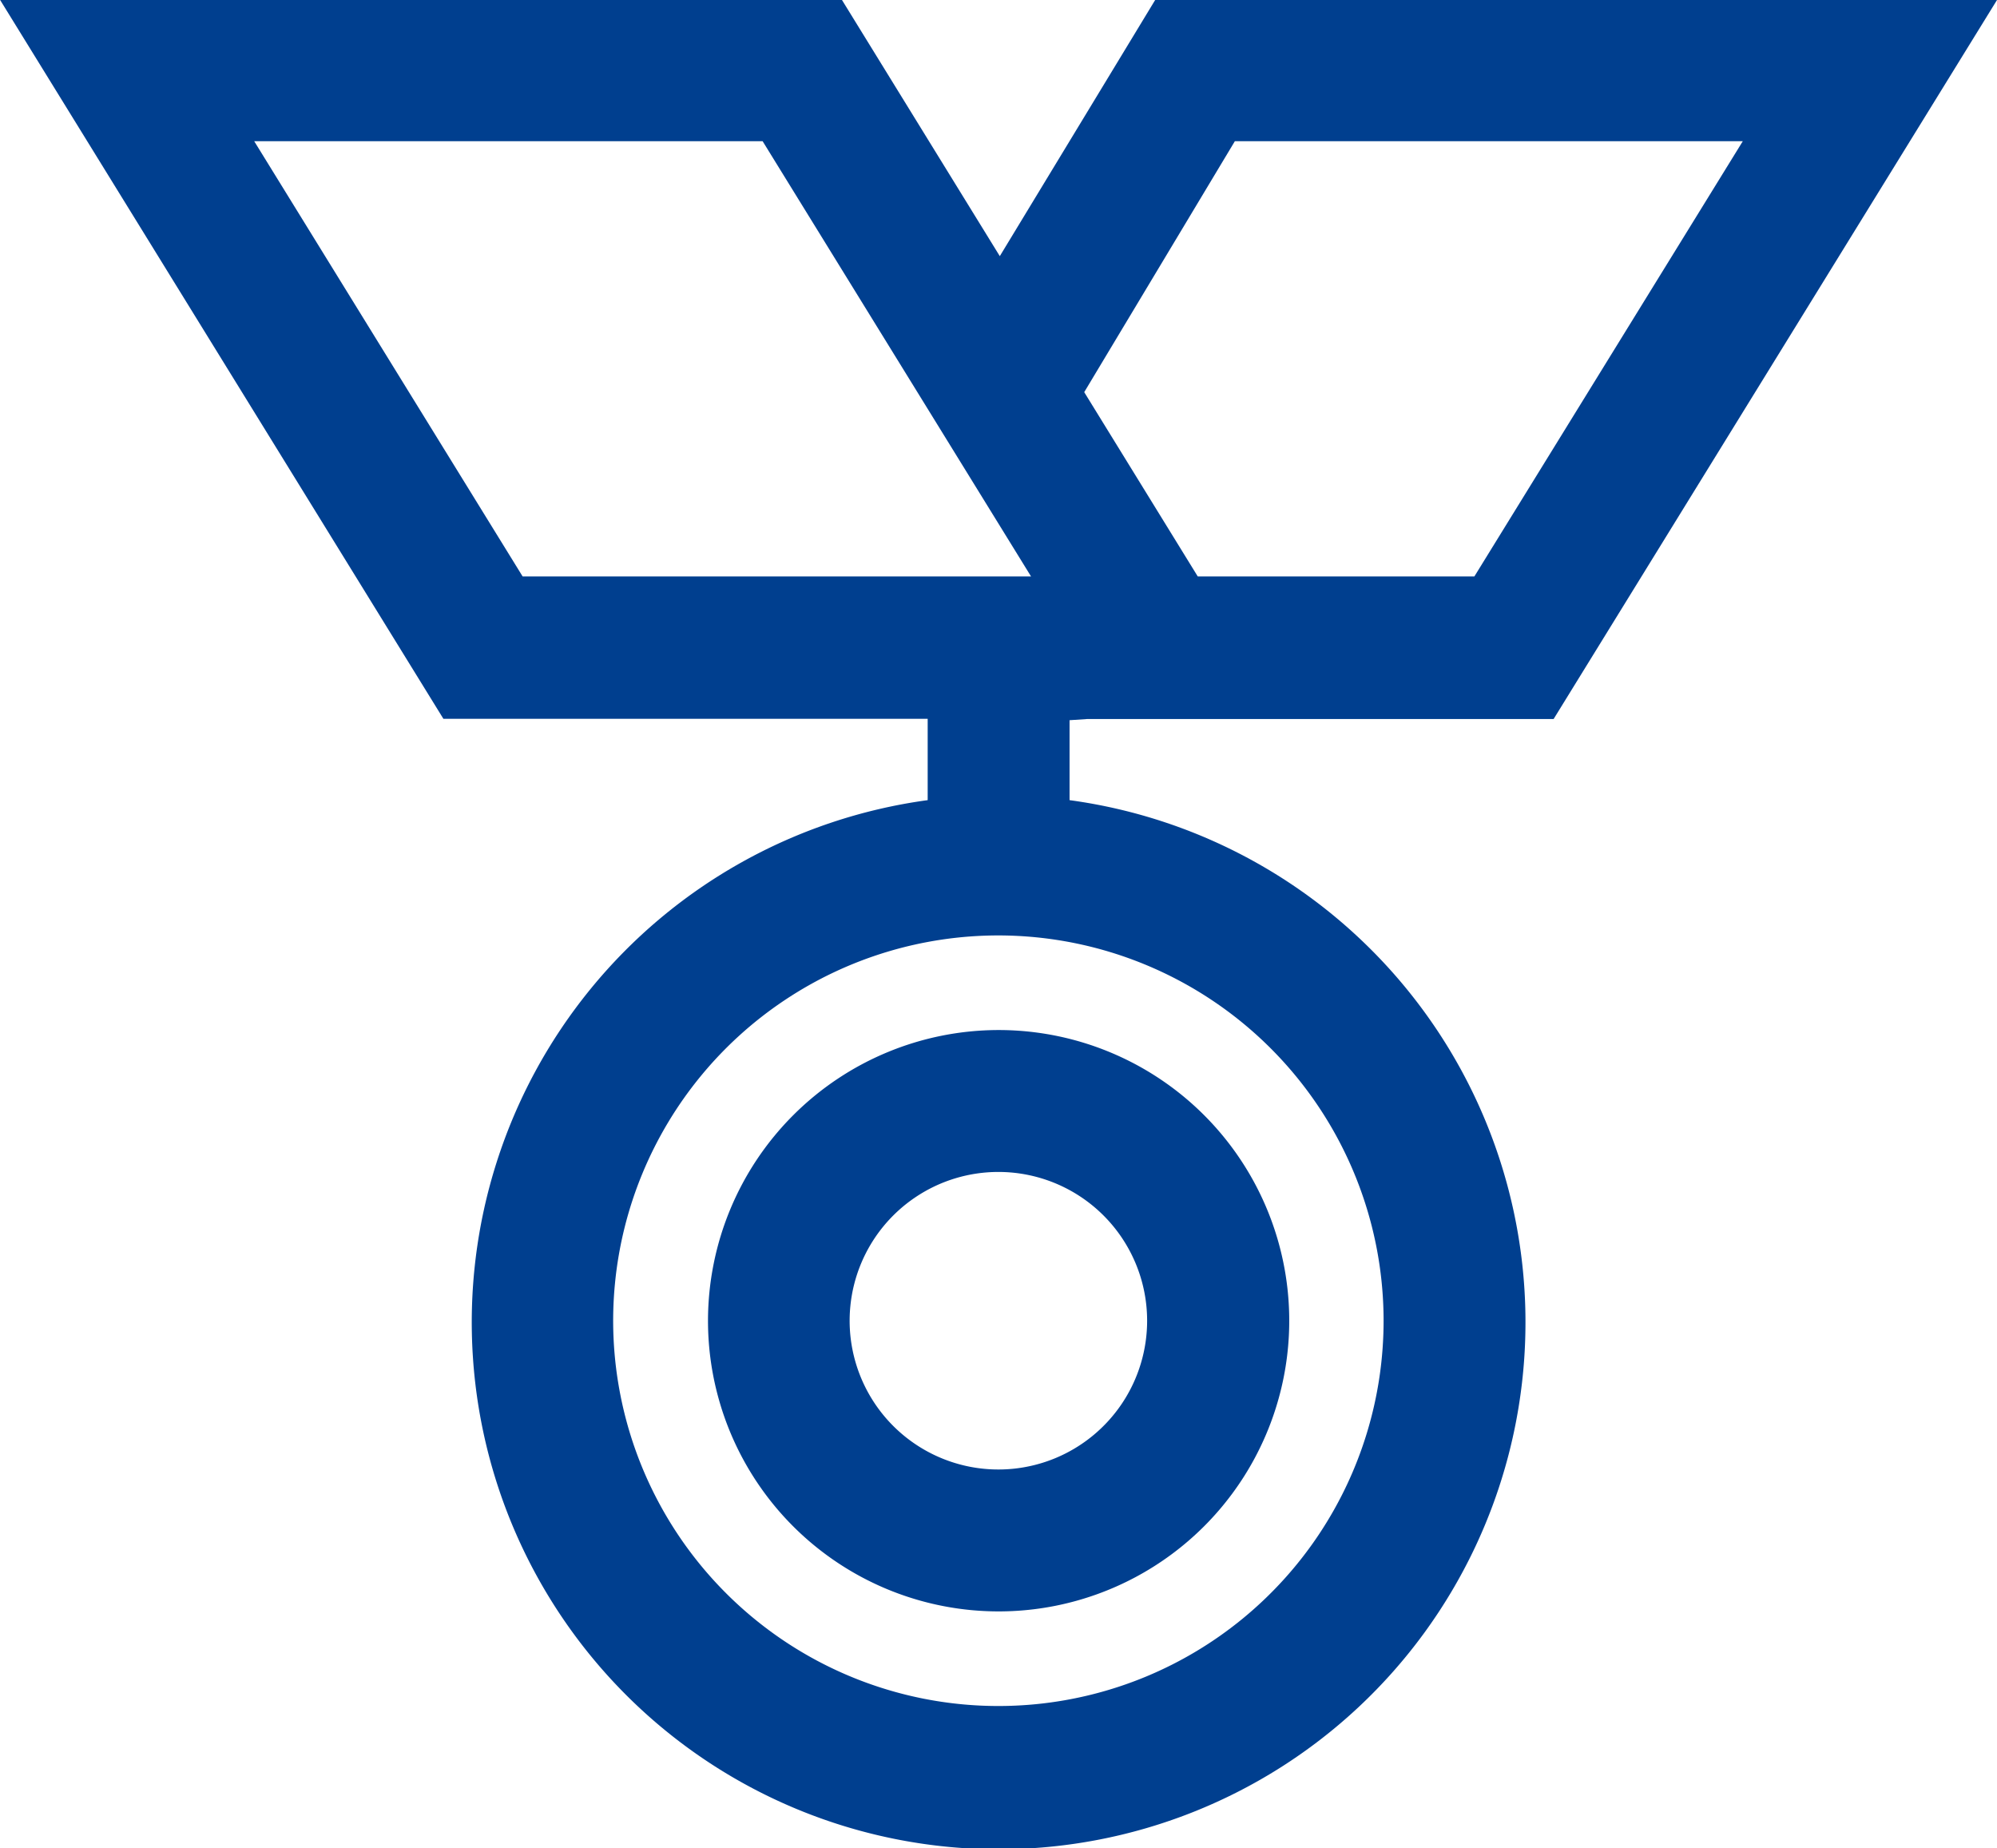
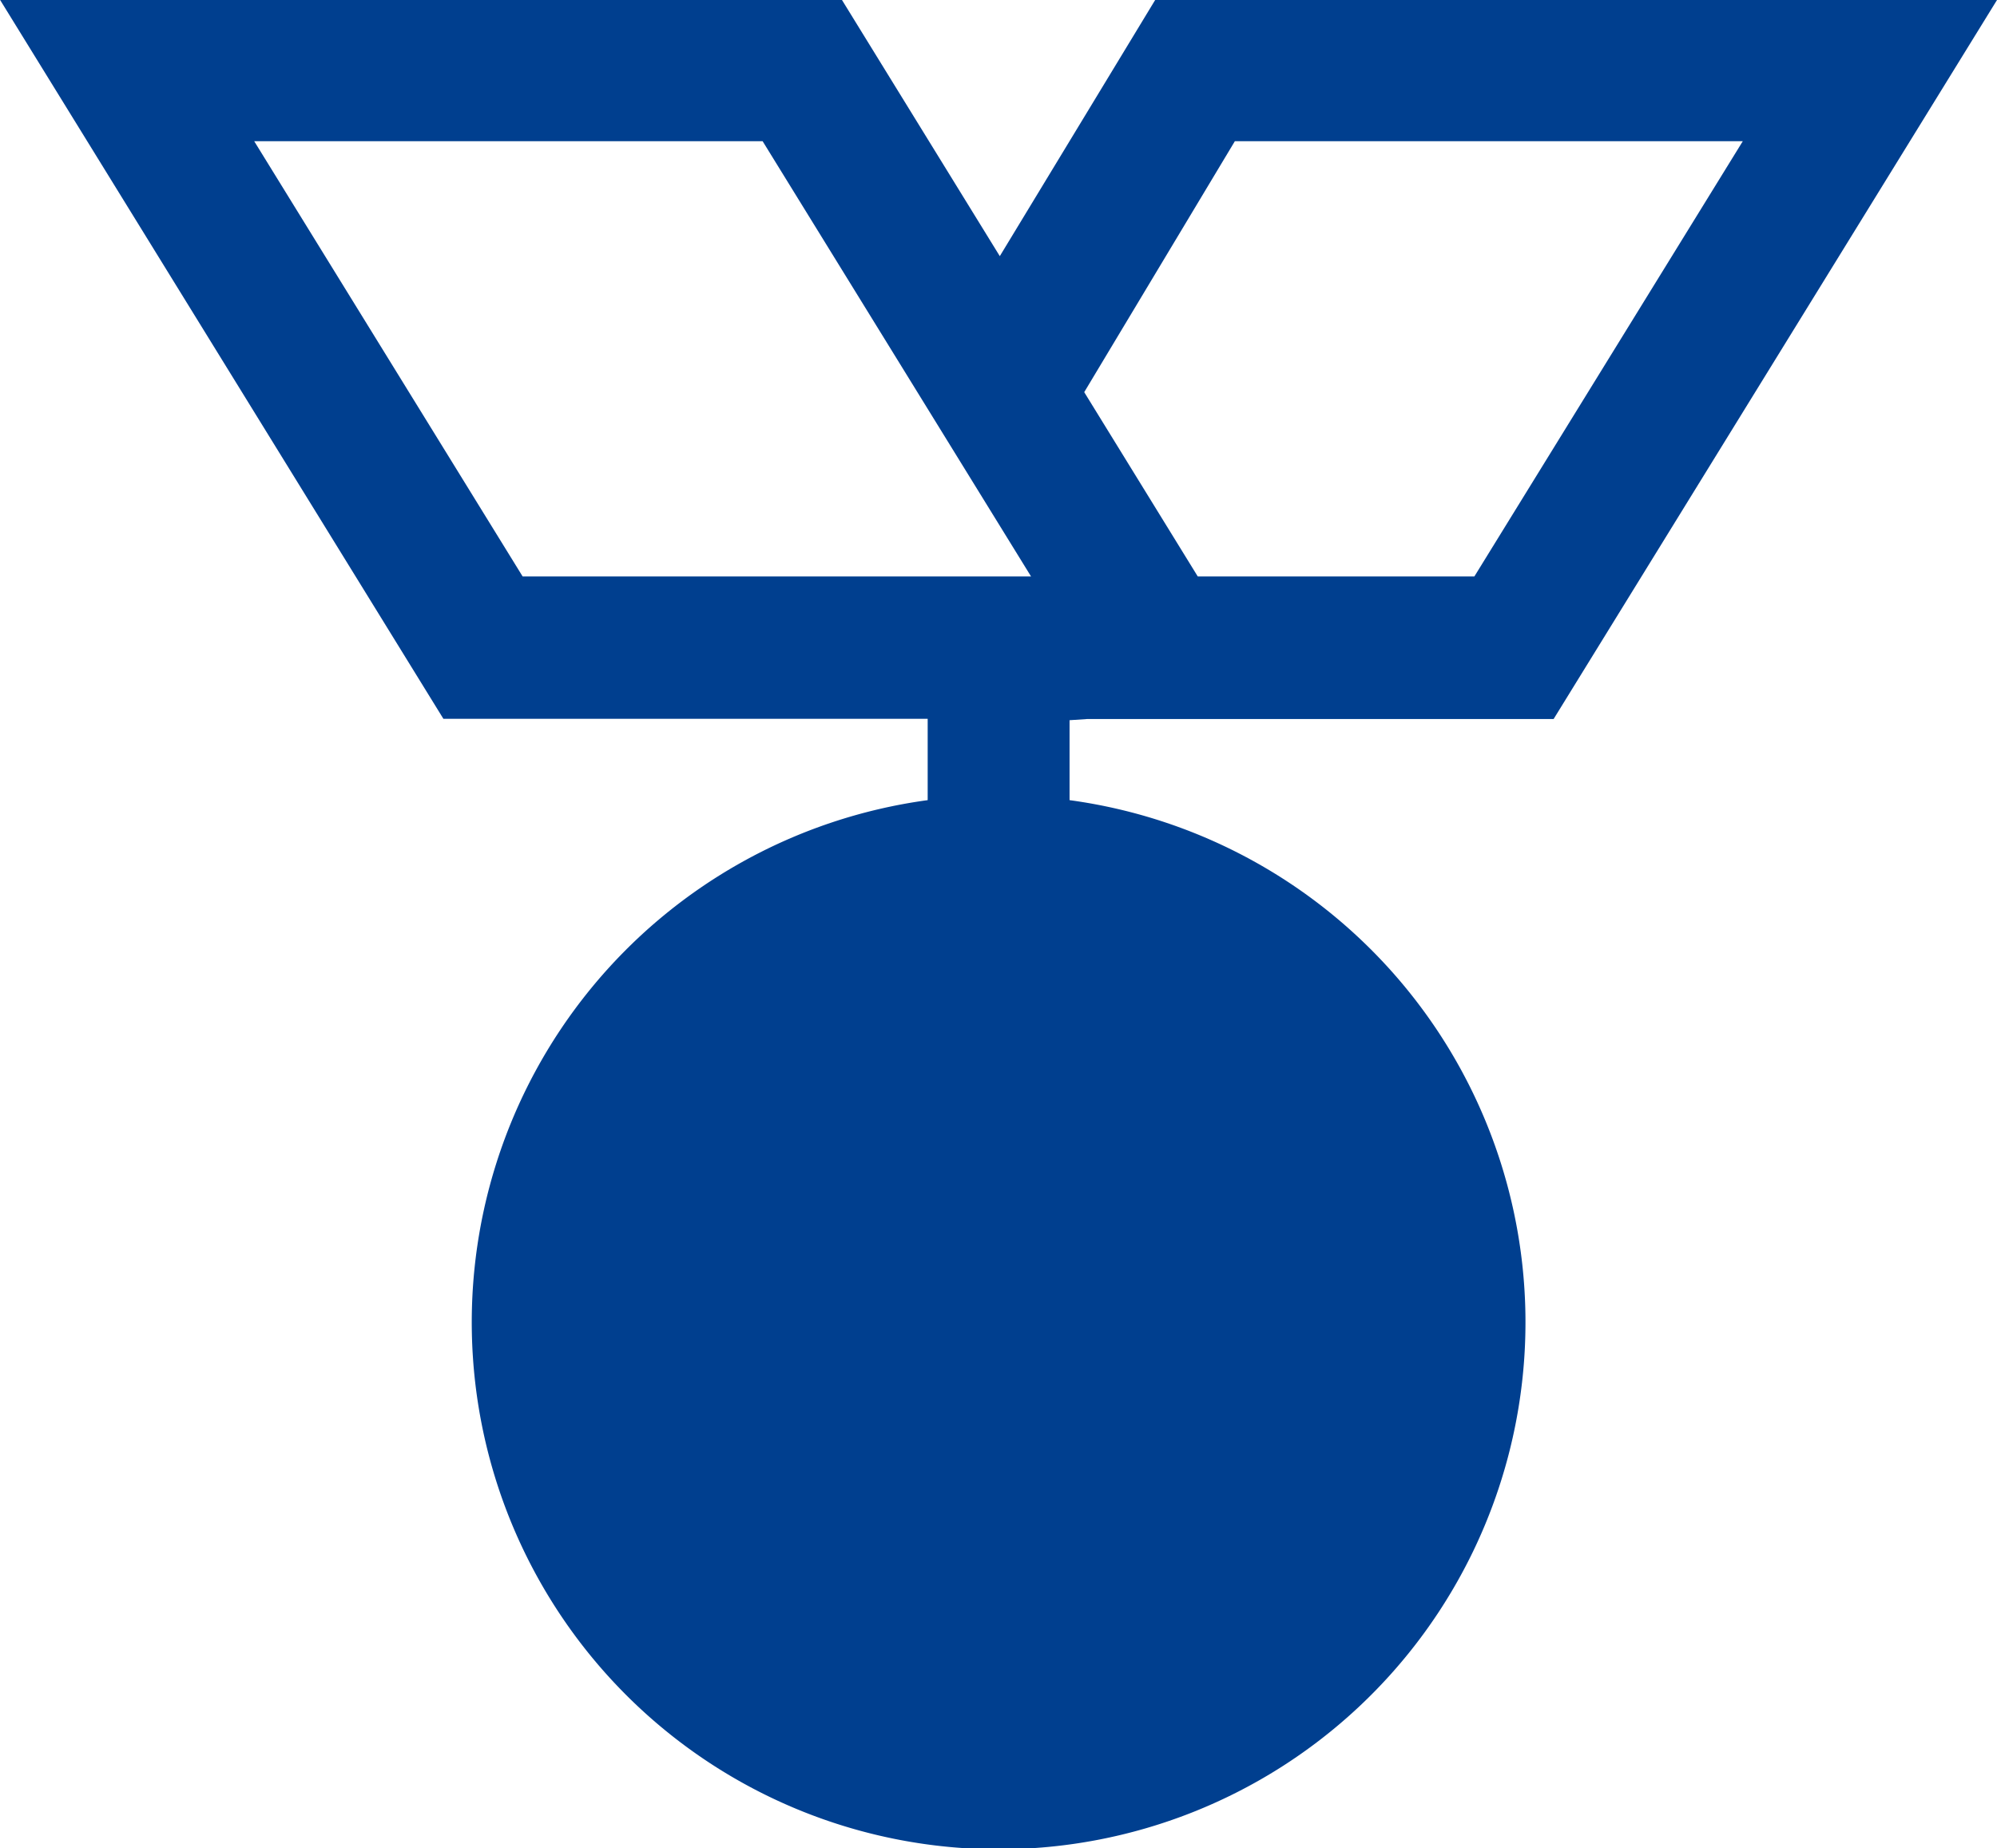
<svg xmlns="http://www.w3.org/2000/svg" id="레이어_1" data-name="레이어 1" viewBox="0 0 84.45 78.14">
  <defs>
    <style>.cls-1{fill:#003f8f;}</style>
  </defs>
-   <path class="cls-1" d="M964.12,391.57h19.73l18.75-30.4H967L960.43,372l-6.68-10.84h-35.6l18.75,30.4h20.48V395a22.28,22.28,0,1,0,6,0v-3.38ZM976.66,417a16.29,16.29,0,1,1-16.28-16.28A16.3,16.3,0,0,1,976.66,417Zm-6.29-49.86h21.48l-11.35,18.4H968.8L964,377.75Zm-41.47,0h21.5l11.35,18.4h-21.5Z" transform="translate(-918.15 -361.17)" />
-   <path class="cls-1" d="M948.09,417a12.29,12.29,0,1,0,12.29-12.28A12.3,12.3,0,0,0,948.09,417Zm18.57,0a6.29,6.29,0,1,1-6.28-6.28A6.29,6.29,0,0,1,966.66,417Z" transform="translate(-918.15 -361.17)" />
+   <path class="cls-1" d="M964.12,391.57h19.73l18.75-30.4H967L960.43,372l-6.68-10.84h-35.6l18.75,30.4h20.48V395a22.28,22.28,0,1,0,6,0v-3.38ZM976.66,417A16.3,16.3,0,0,1,976.66,417Zm-6.29-49.86h21.48l-11.35,18.4H968.8L964,377.75Zm-41.47,0h21.5l11.35,18.4h-21.5Z" transform="translate(-918.15 -361.17)" />
</svg>